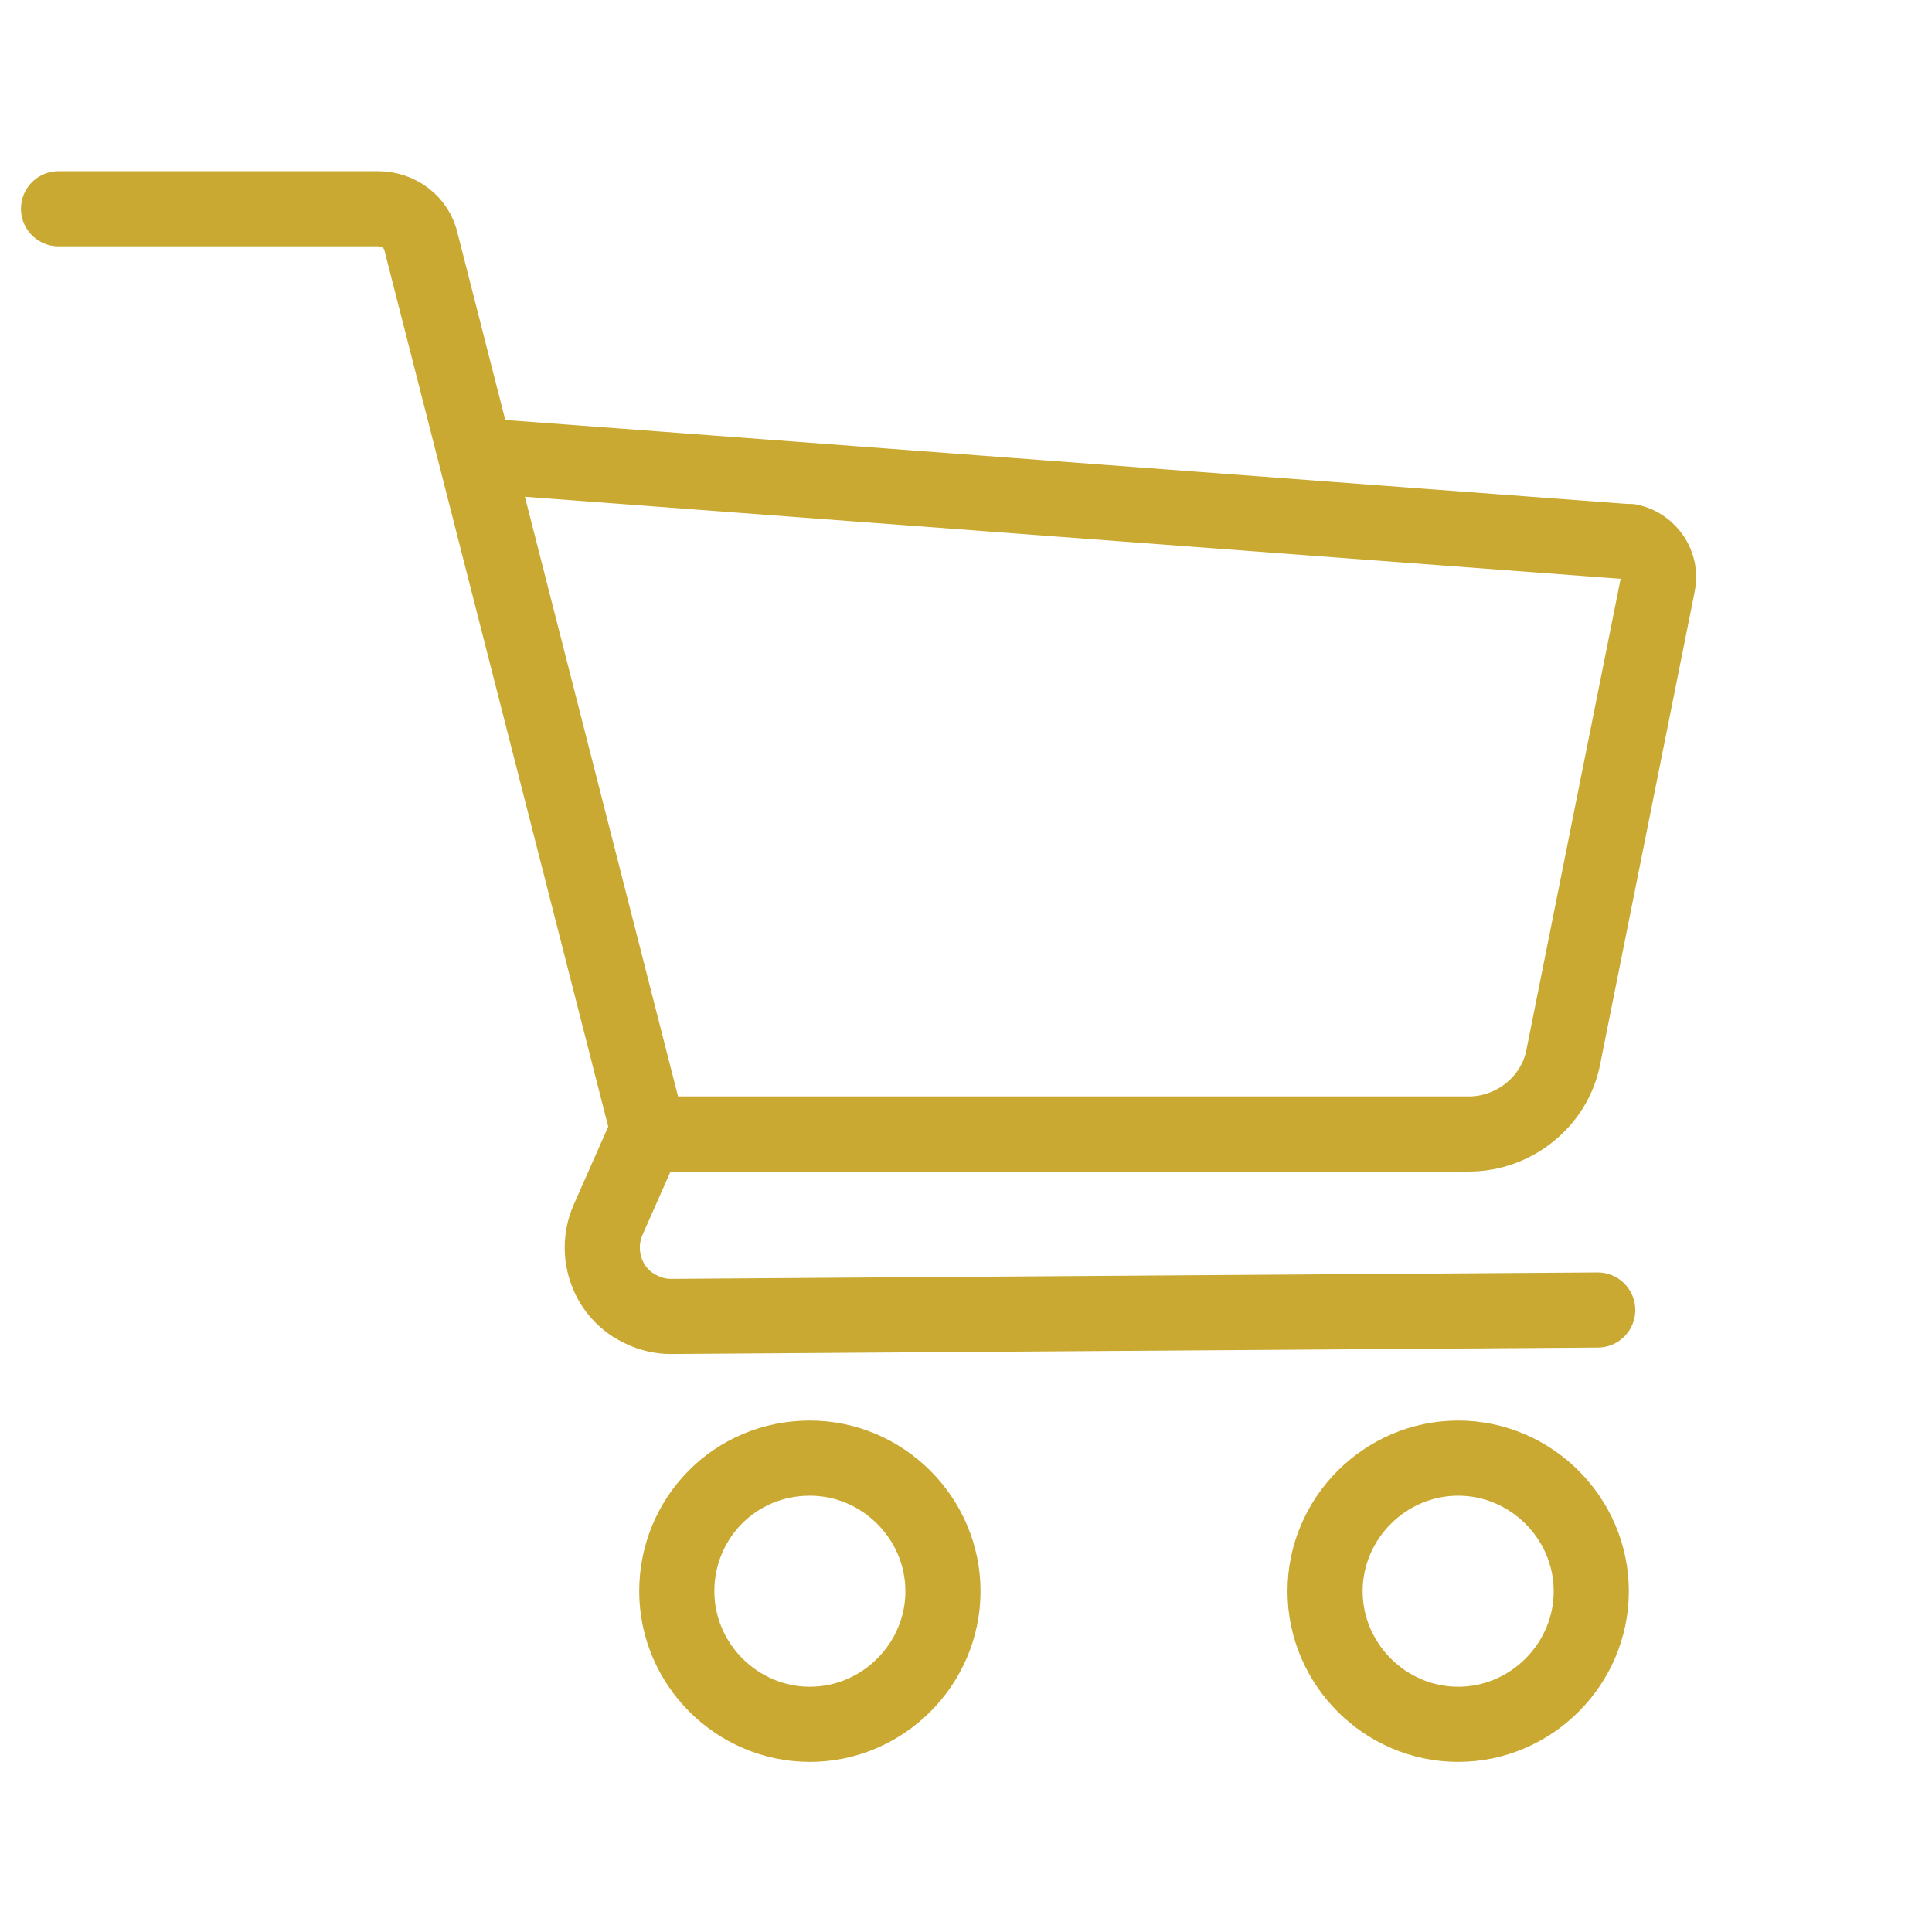
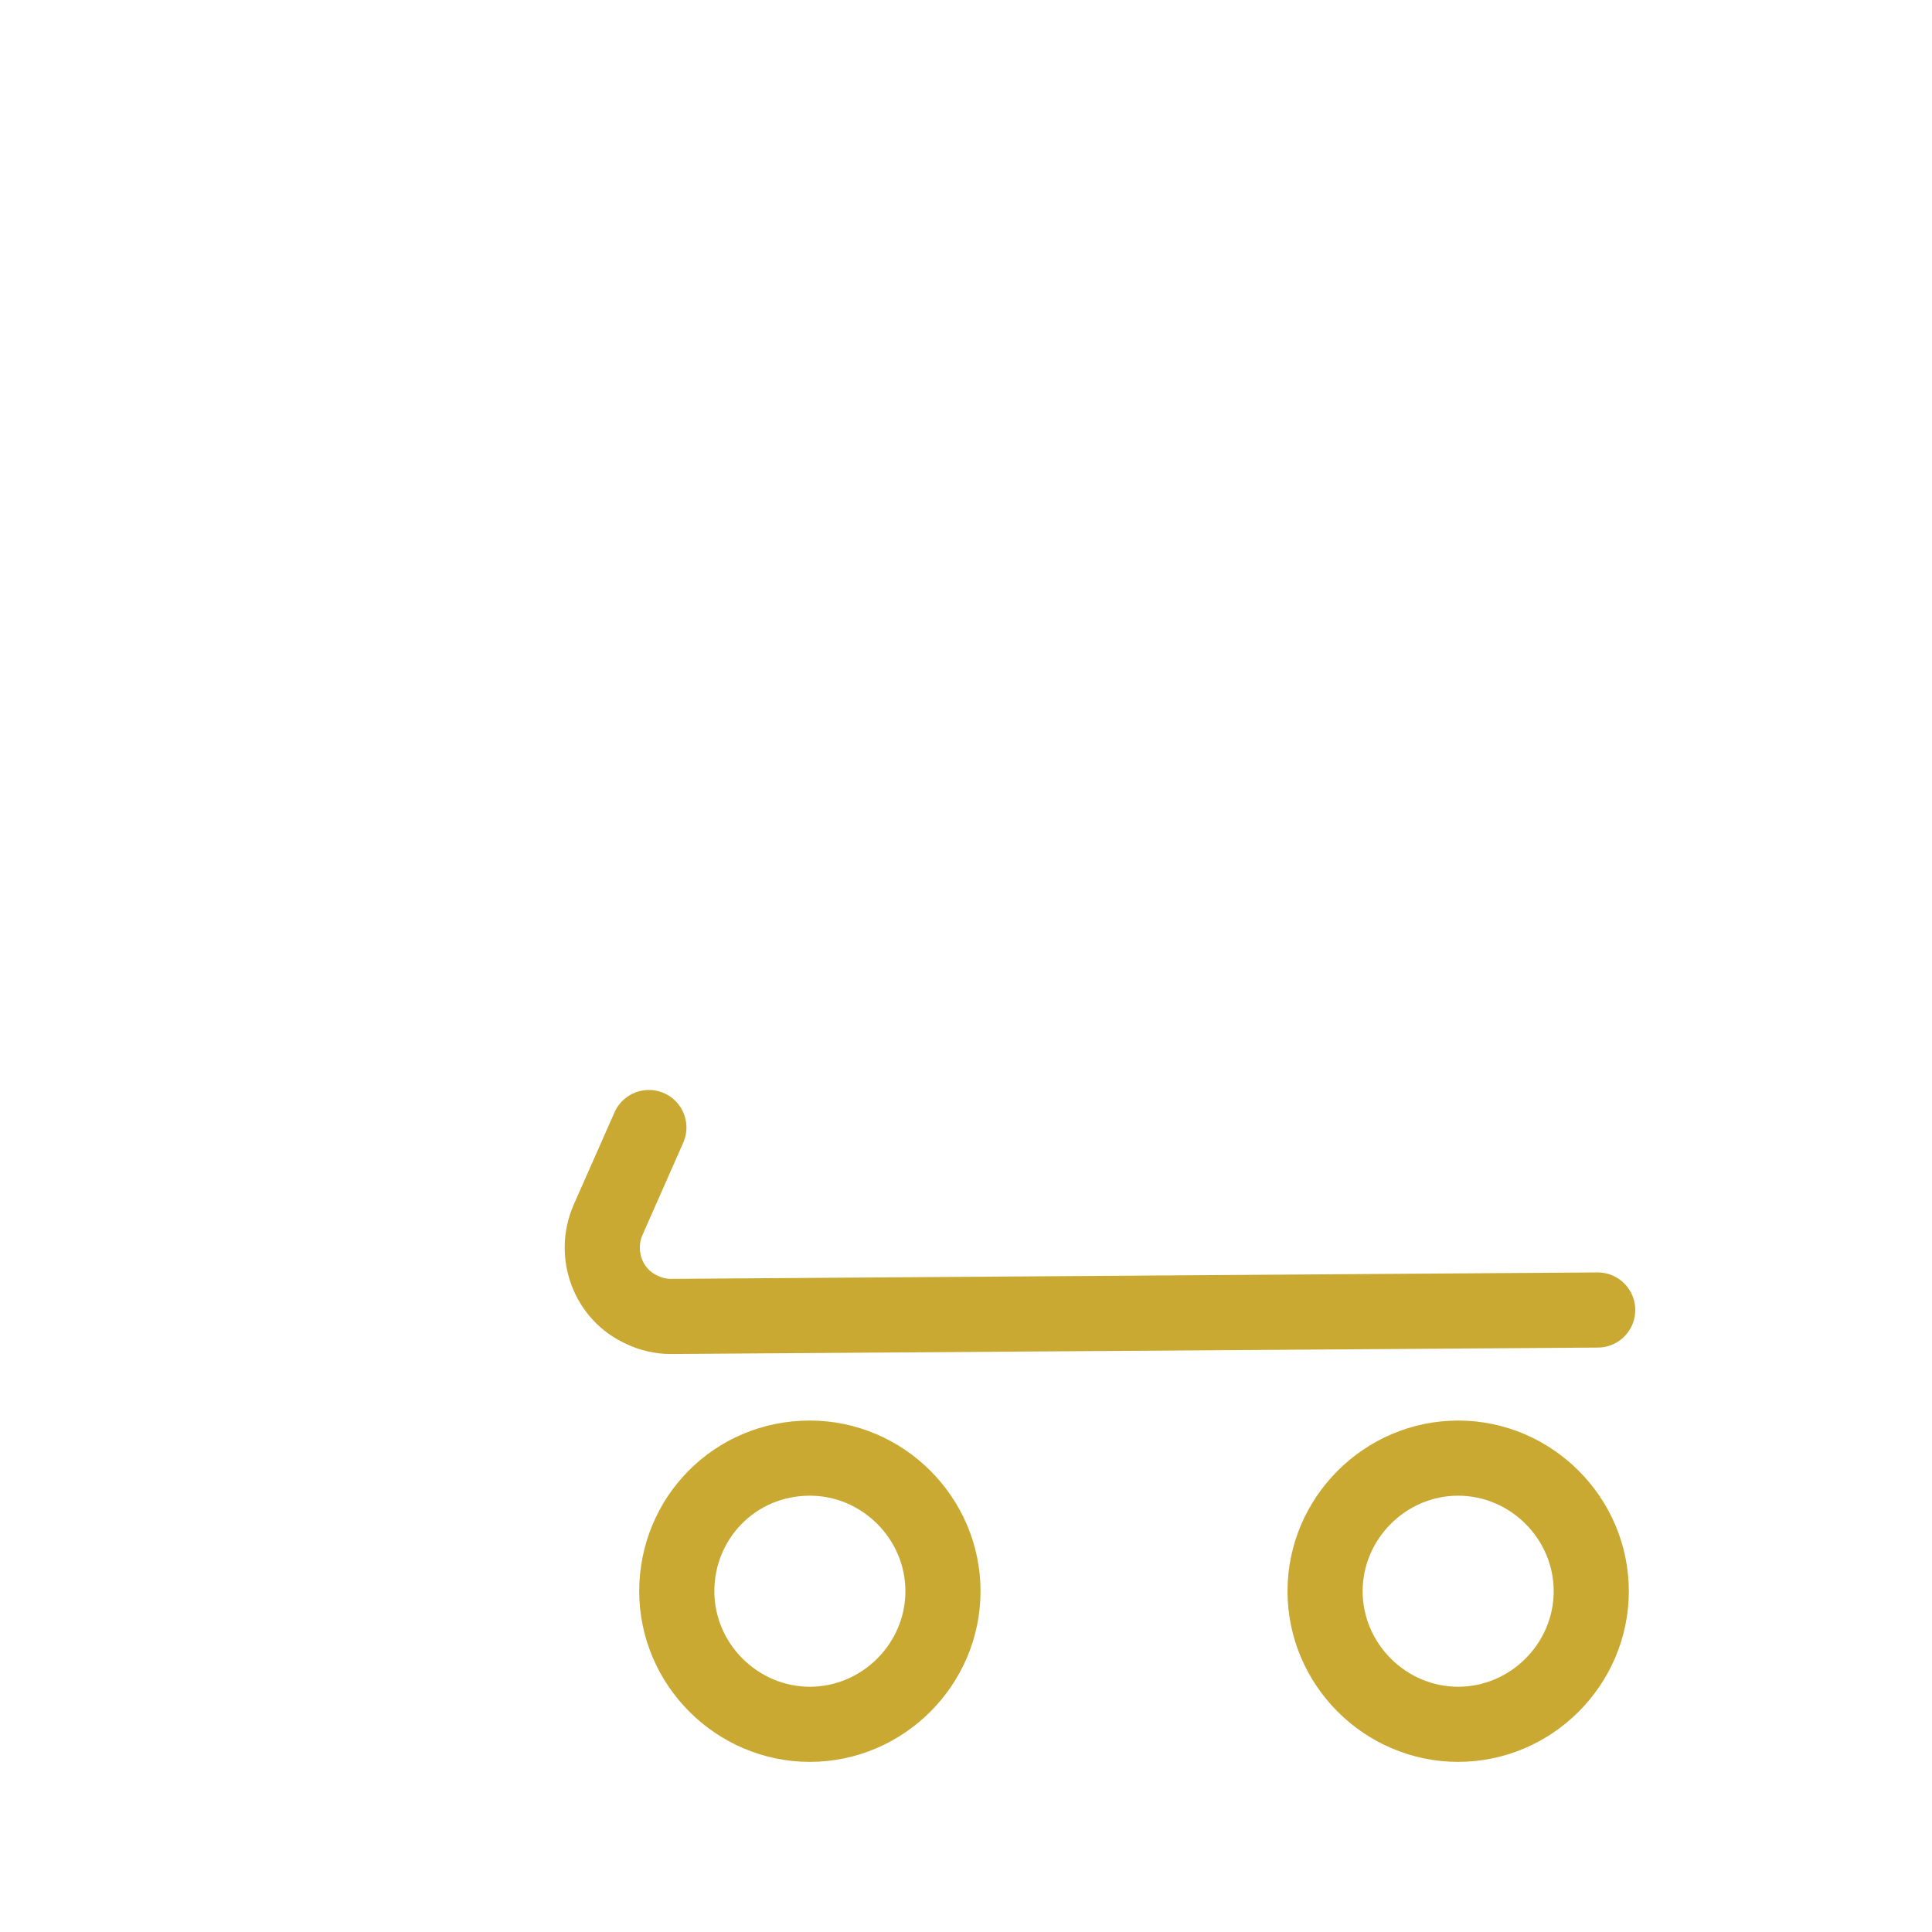
<svg xmlns="http://www.w3.org/2000/svg" version="1.1" id="レイヤー_1" x="0px" y="0px" viewBox="0 0 90 90" style="enable-background:new 0 0 90 90;" xml:space="preserve">
  <style type="text/css">
	.st0{fill:none;stroke:#C9A931;stroke-width:3.5;stroke-linecap:round;stroke-linejoin:round;}
</style>
  <g id="ico_shop" transform="translate(-150.673 -1127.175)">
    <path id="パス_88" class="st0" d="M188.4,1195.1c3.4,0,6.2,2.8,6.2,6.2c0,3.4-2.8,6.2-6.2,6.2s-6.2-2.8-6.2-6.2l0,0   C182.2,1197.9,184.9,1195.1,188.4,1195.1z" />
    <path id="パス_89" class="st0" d="M218.6,1195.1c3.4,0,6.2,2.8,6.2,6.2c0,3.4-2.8,6.2-6.2,6.2s-6.2-2.8-6.2-6.2l0,0   C212.4,1197.9,215.2,1195.1,218.6,1195.1z" />
-     <path id="パス_90" class="st0" d="M153.4,1136.9h14.9c0.9,0,1.8,0.6,2,1.6l10.6,41.5h38.2c2.1,0,4-1.5,4.4-3.6l4.4-22   c0.2-0.9-0.4-1.8-1.3-2c-0.1,0-0.1,0-0.2,0l-52.1-3.9" />
    <path id="パス_91" class="st0" d="M180.9,1179.7l-1.9,4.3c-0.7,1.6,0,3.5,1.6,4.2c0.4,0.2,0.9,0.3,1.3,0.3l43.2-0.3" />
  </g>
</svg>